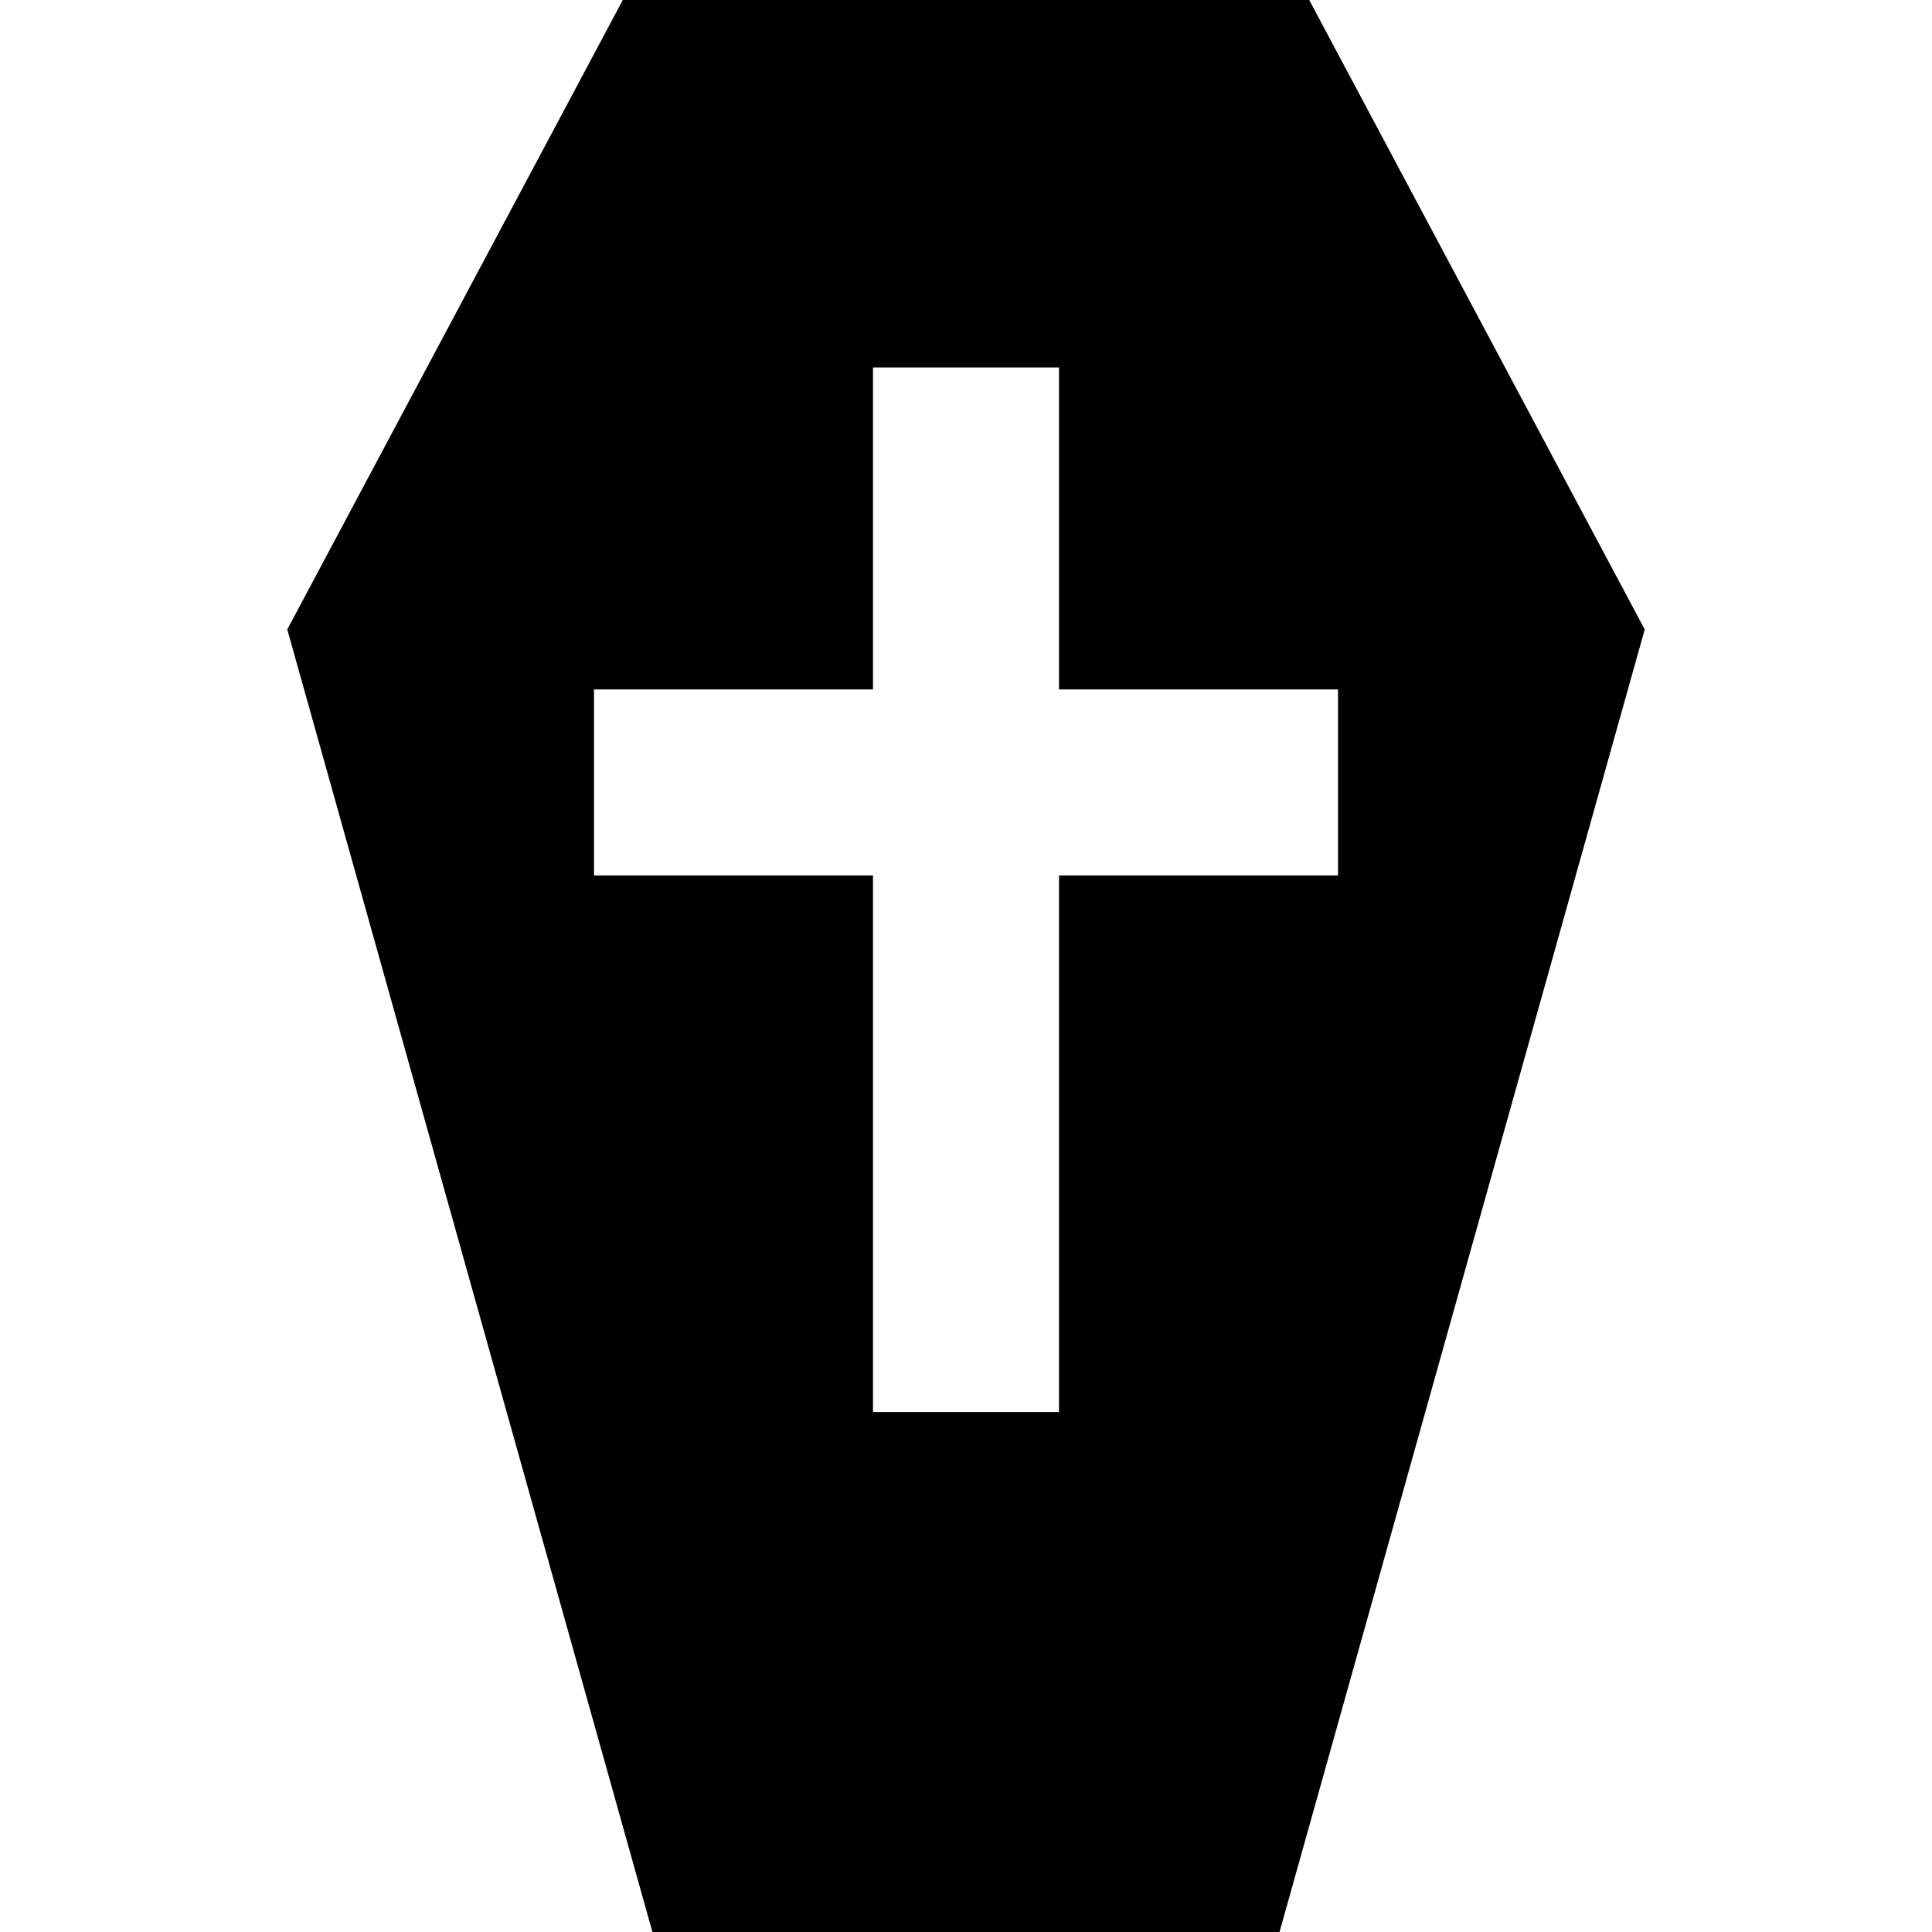
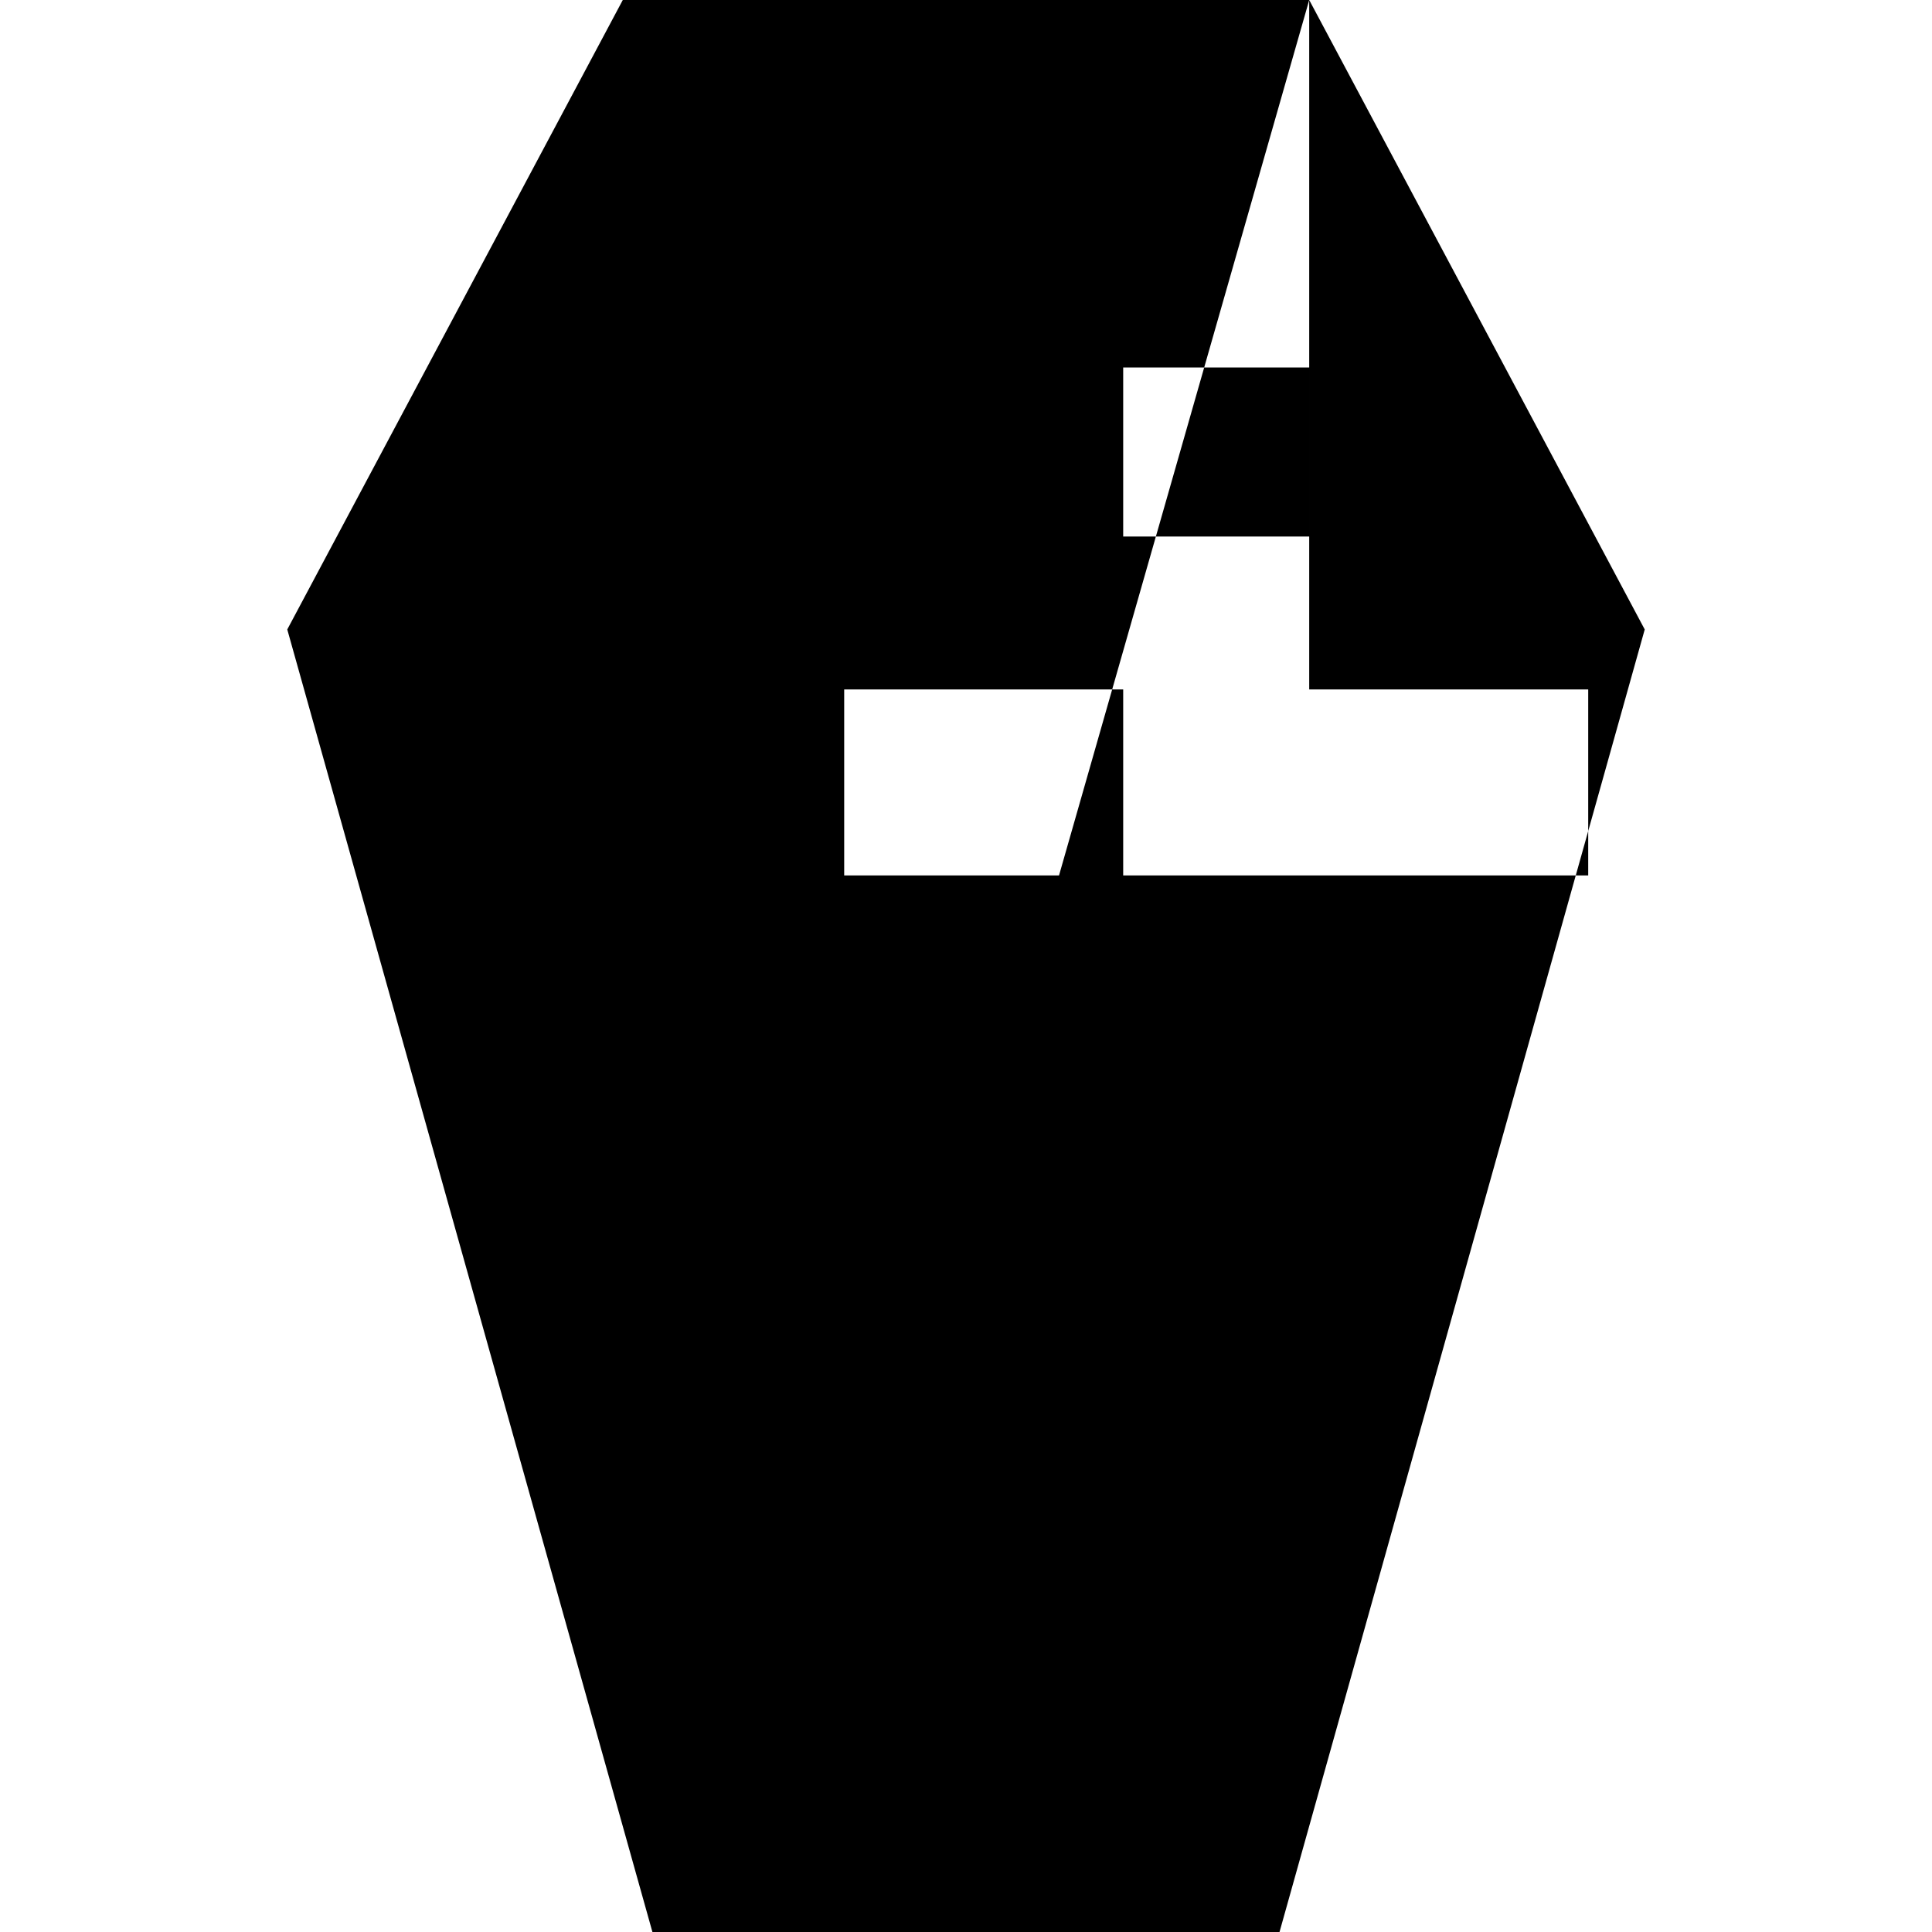
<svg xmlns="http://www.w3.org/2000/svg" height="800px" width="800px" version="1.1" id="_x32_" viewBox="0 0 512 512" xml:space="preserve">
  <style type="text/css">
	.st0{fill:#000000;}
</style>
  <g>
-     <path class="st0" d="M346.955,0H165.046L76.13,166.814L172.898,512h166.188l96.785-345.186L346.955,0z M280.65,232.003v142.191   h-49.298V232.003h-73.938v-49.298h73.938V97.386h49.298v85.319h73.938v49.298H280.65z" />
+     <path class="st0" d="M346.955,0H165.046L76.13,166.814L172.898,512h166.188l96.785-345.186L346.955,0z v142.191   h-49.298V232.003h-73.938v-49.298h73.938V97.386h49.298v85.319h73.938v49.298H280.65z" />
  </g>
</svg>